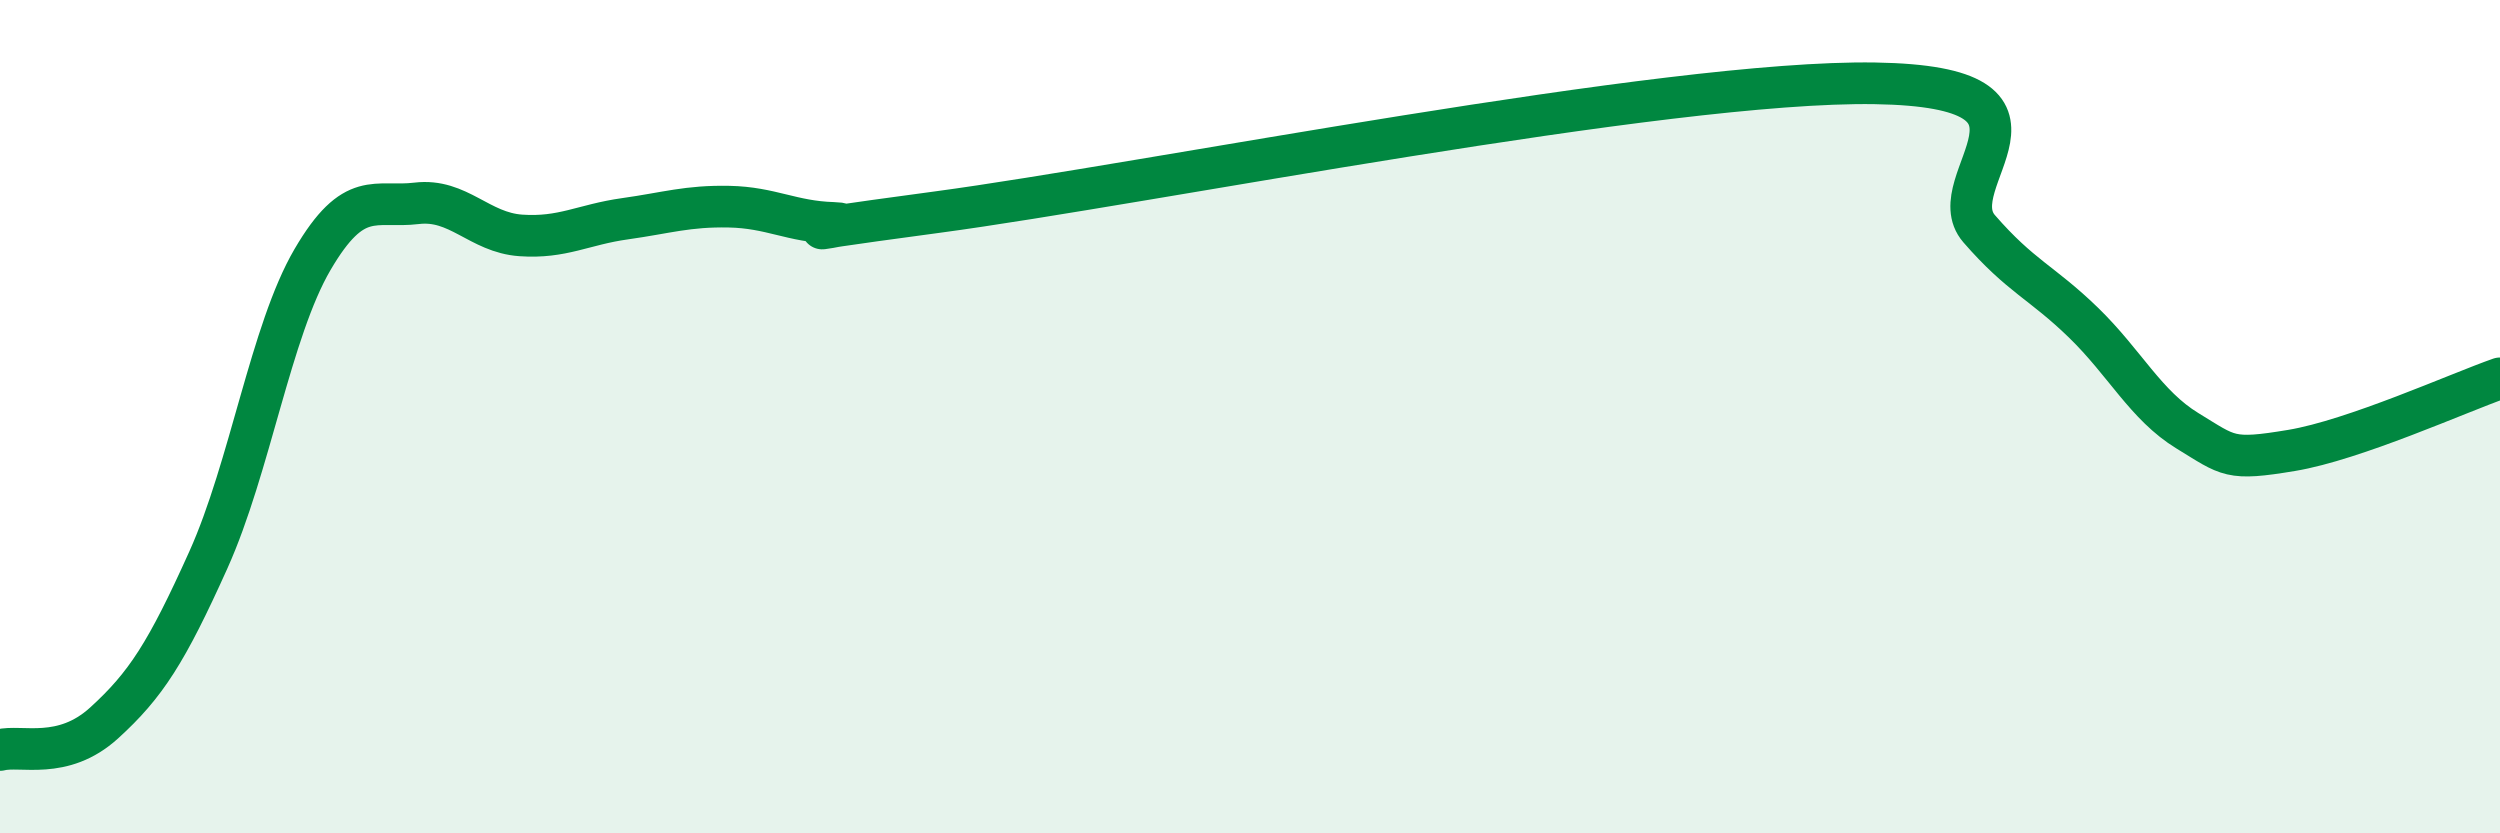
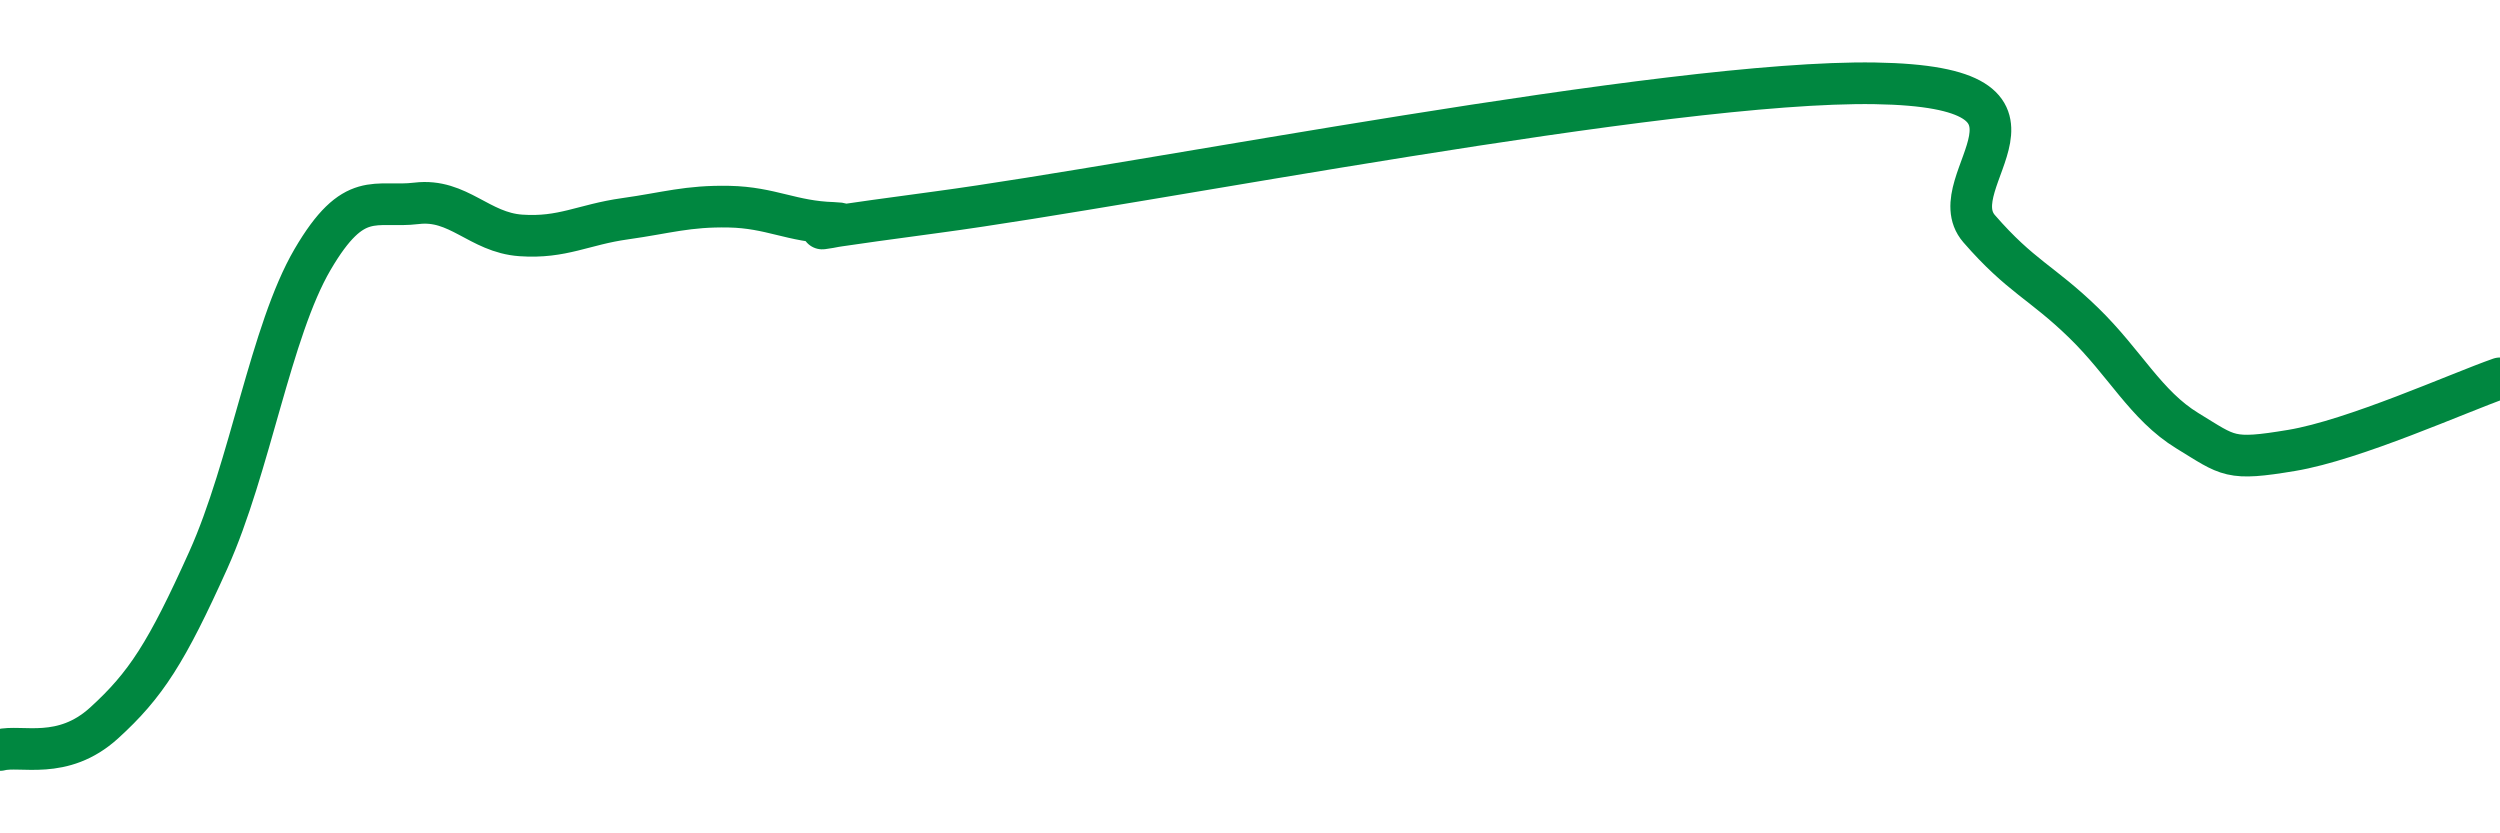
<svg xmlns="http://www.w3.org/2000/svg" width="60" height="20" viewBox="0 0 60 20">
-   <path d="M 0,18 C 0.5,17.87 1.5,18.26 2.5,17.35 C 3.5,16.44 4,15.66 5,13.44 C 6,11.22 6.5,7.94 7.5,6.23 C 8.5,4.52 9,5 10,4.88 C 11,4.76 11.5,5.58 12.5,5.65 C 13.5,5.72 14,5.39 15,5.25 C 16,5.11 16.5,4.94 17.5,4.96 C 18.5,4.98 19,5.32 20,5.35 C 21,5.38 17.5,5.76 22.5,5.09 C 27.5,4.42 40,1.92 45,2 C 50,2.08 46.5,4.34 47.5,5.49 C 48.5,6.64 49,6.77 50,7.74 C 51,8.71 51.5,9.73 52.5,10.34 C 53.5,10.95 53.5,11.06 55,10.81 C 56.5,10.56 59,9.43 60,9.08L60 20L0 20Z" fill="#008740" opacity="0.1" stroke-linecap="round" stroke-linejoin="round" />
  <path d="M 0,18 C 0.5,17.87 1.5,18.26 2.5,17.35 C 3.5,16.44 4,15.66 5,13.44 C 6,11.22 6.5,7.94 7.5,6.23 C 8.5,4.52 9,5 10,4.88 C 11,4.76 11.5,5.58 12.5,5.65 C 13.5,5.72 14,5.39 15,5.25 C 16,5.11 16.5,4.94 17.5,4.96 C 18.5,4.98 19,5.32 20,5.35 C 21,5.38 17.5,5.76 22.5,5.09 C 27.5,4.42 40,1.92 45,2 C 50,2.08 46.5,4.34 47.5,5.49 C 48.5,6.64 49,6.77 50,7.74 C 51,8.71 51.5,9.73 52.5,10.34 C 53.5,10.95 53.5,11.06 55,10.81 C 56.5,10.56 59,9.43 60,9.08" stroke="#008740" stroke-width="1" fill="none" stroke-linecap="round" stroke-linejoin="round" />
</svg>